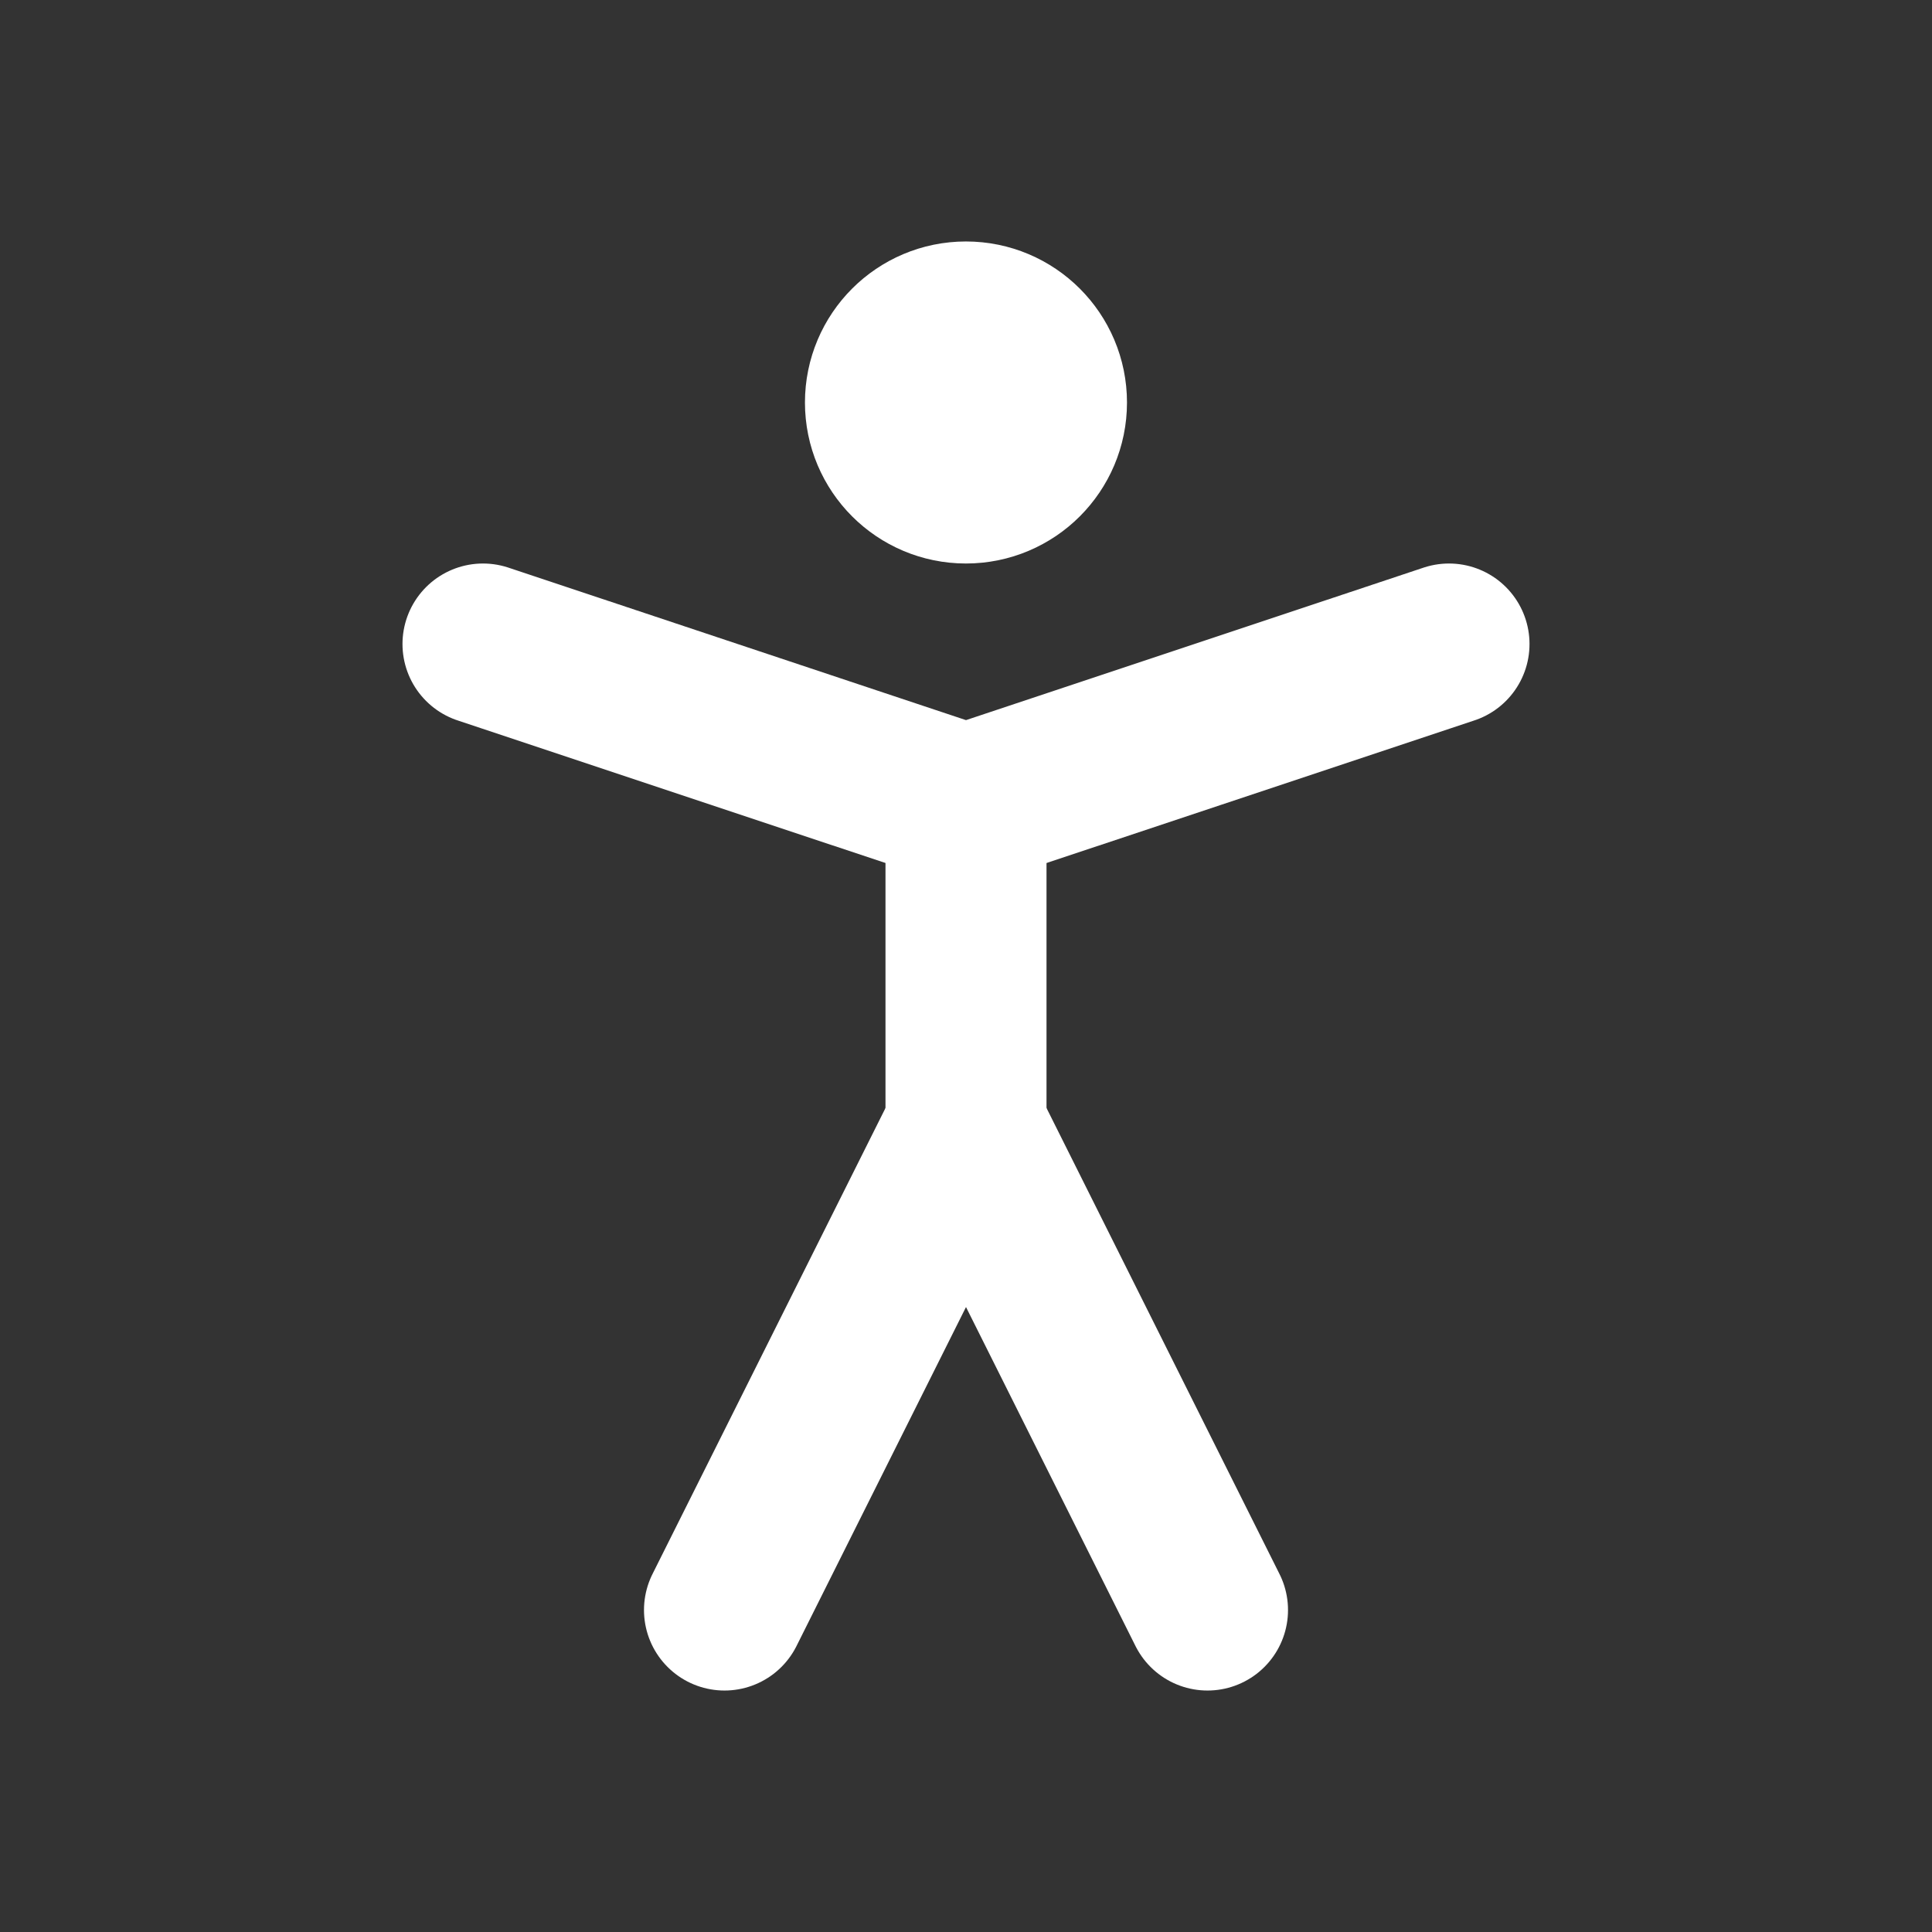
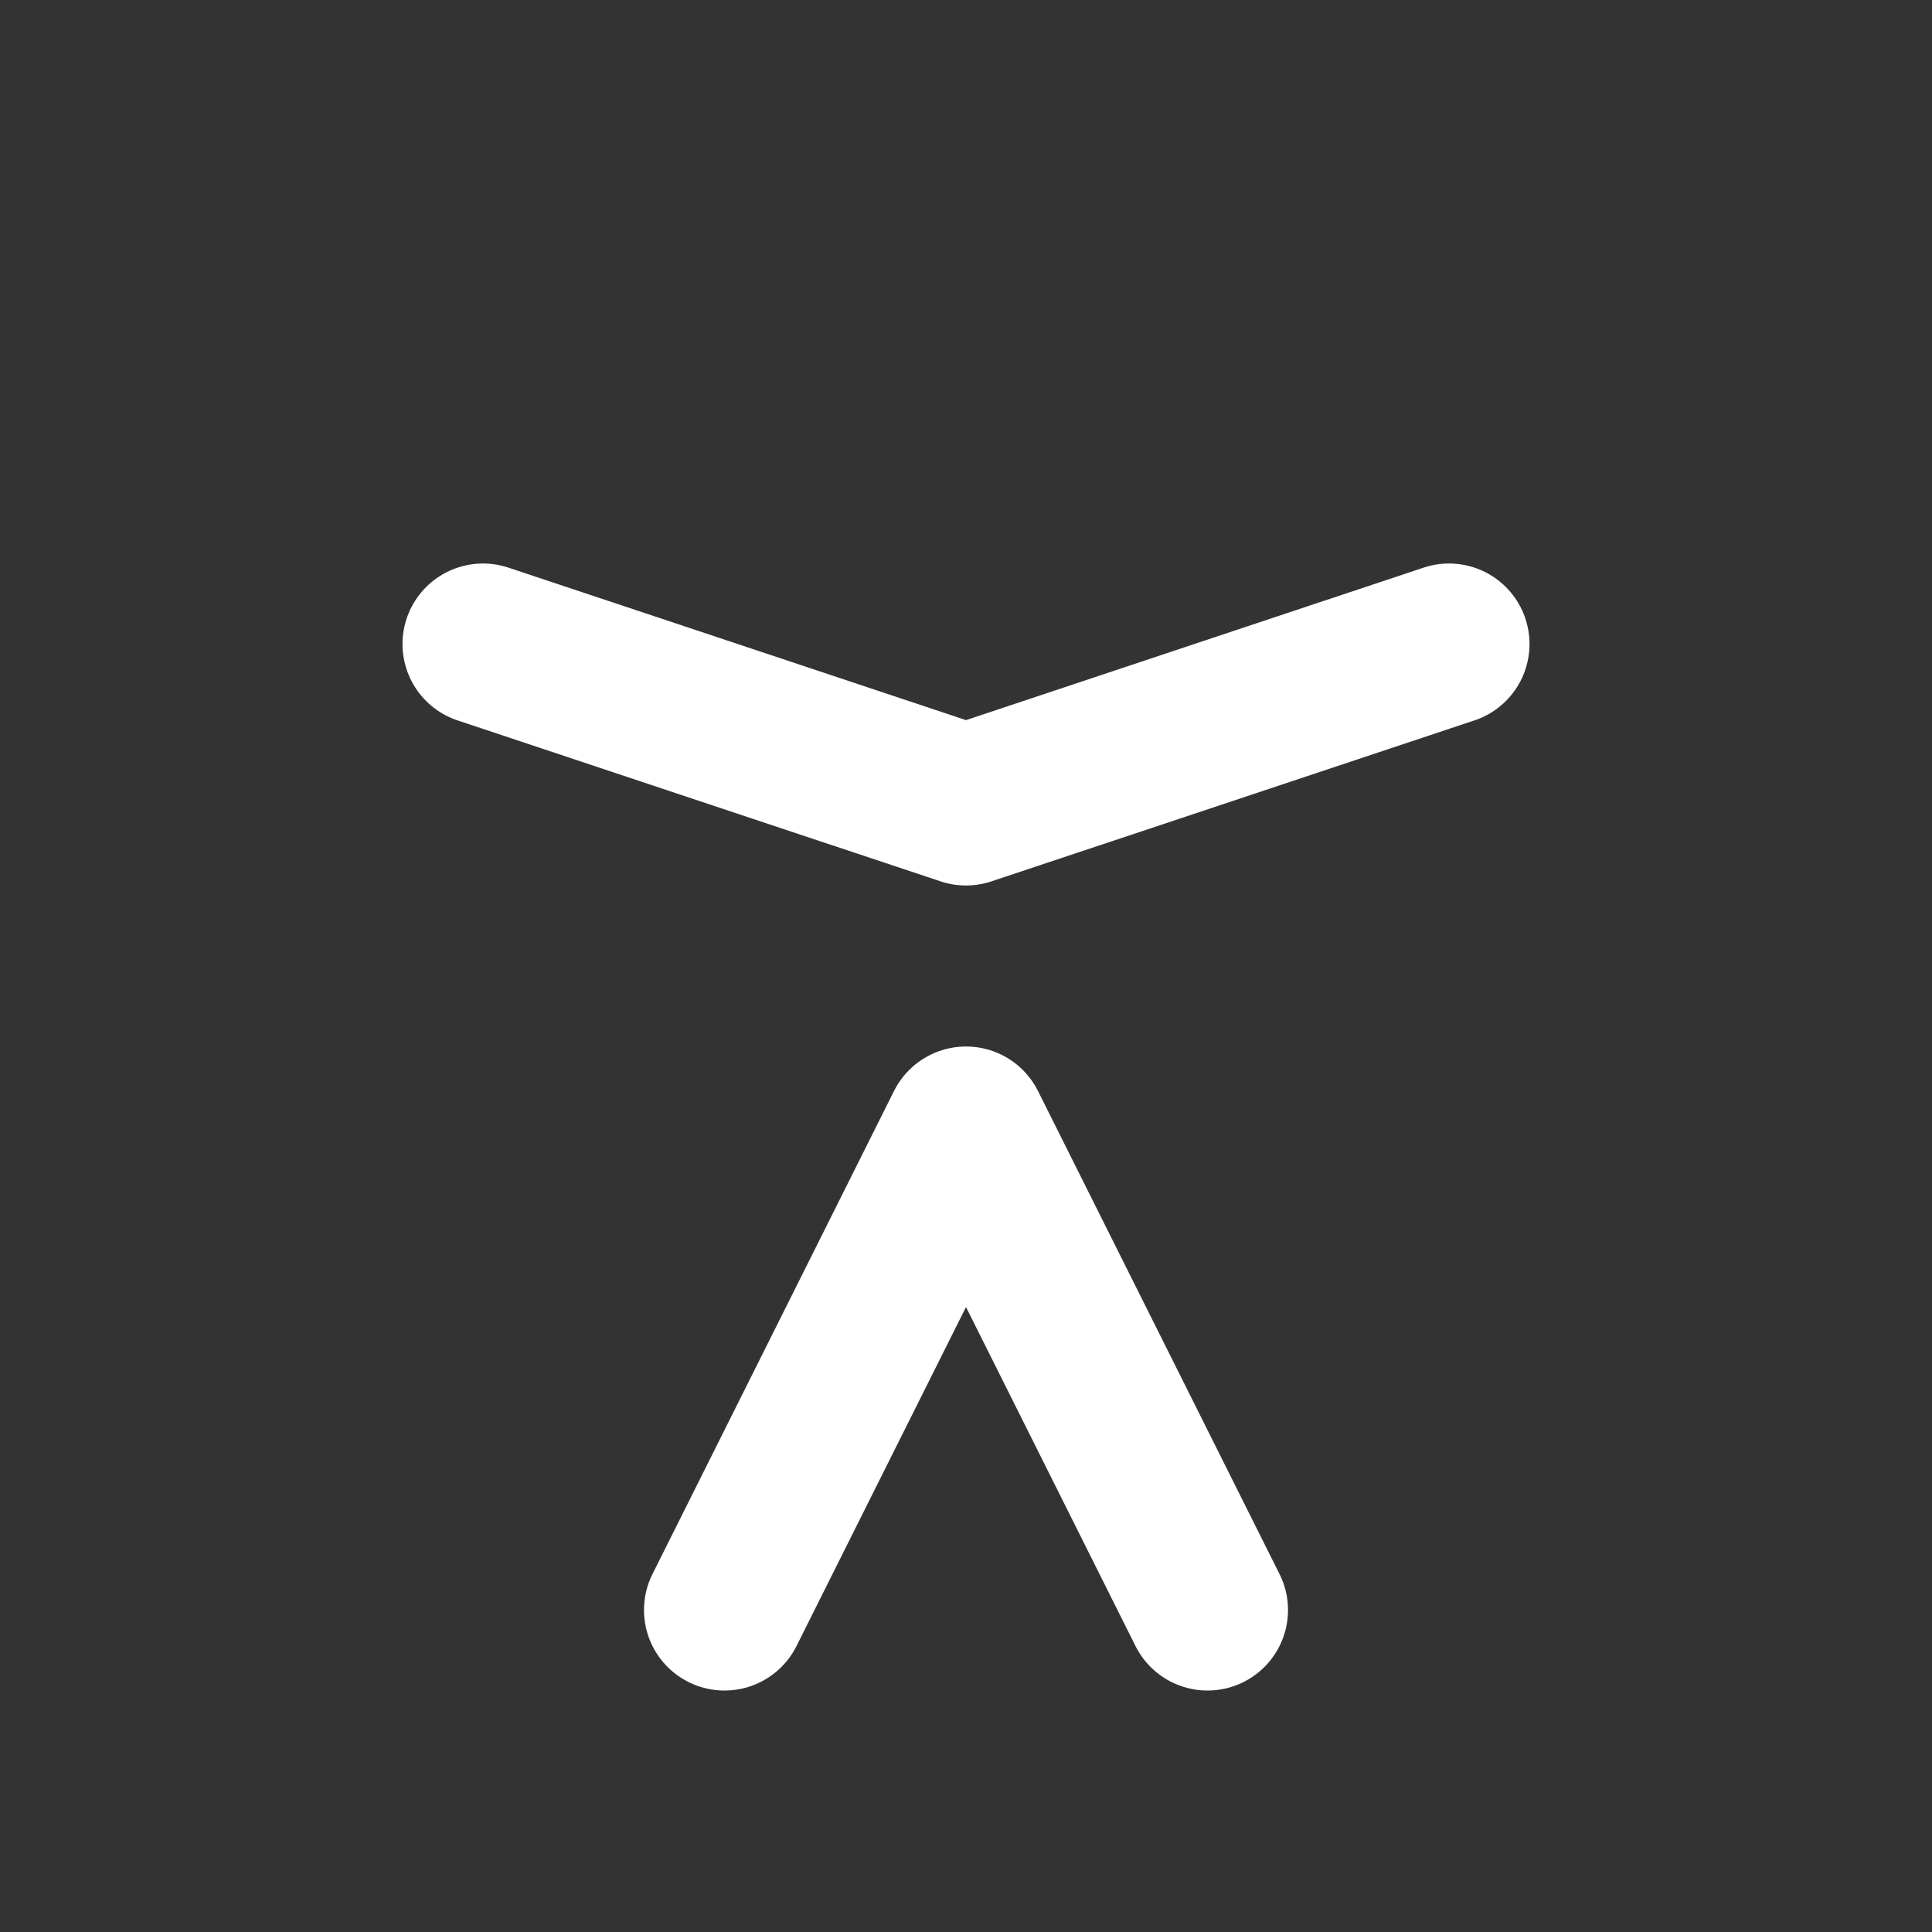
<svg xmlns="http://www.w3.org/2000/svg" width="32" height="32" viewBox="0 0 32 32" fill="none">
  <rect x="0" y="0" width="32" height="32" fill="#333333" stroke="none" />
-   <path d="M15.999 8C16.736 8 17.333 7.403 17.333 6.667C17.333 5.93 16.736 5.333 15.999 5.333C15.263 5.333 14.666 5.93 14.666 6.667C14.666 7.403 15.263 8 15.999 8Z" stroke="white" stroke-width="2.667" stroke-linecap="round" stroke-linejoin="round" />
  <path d="M12 26.667L16 18.667L20 26.667" stroke="white" stroke-width="2.667" stroke-linecap="round" stroke-linejoin="round" />
  <path d="M8 10.667L16 13.333L24 10.667" stroke="white" stroke-width="2.667" stroke-linecap="round" stroke-linejoin="round" />
-   <path d="M16 13.333V18.667" stroke="white" stroke-width="2.667" stroke-linecap="round" stroke-linejoin="round" />
</svg>